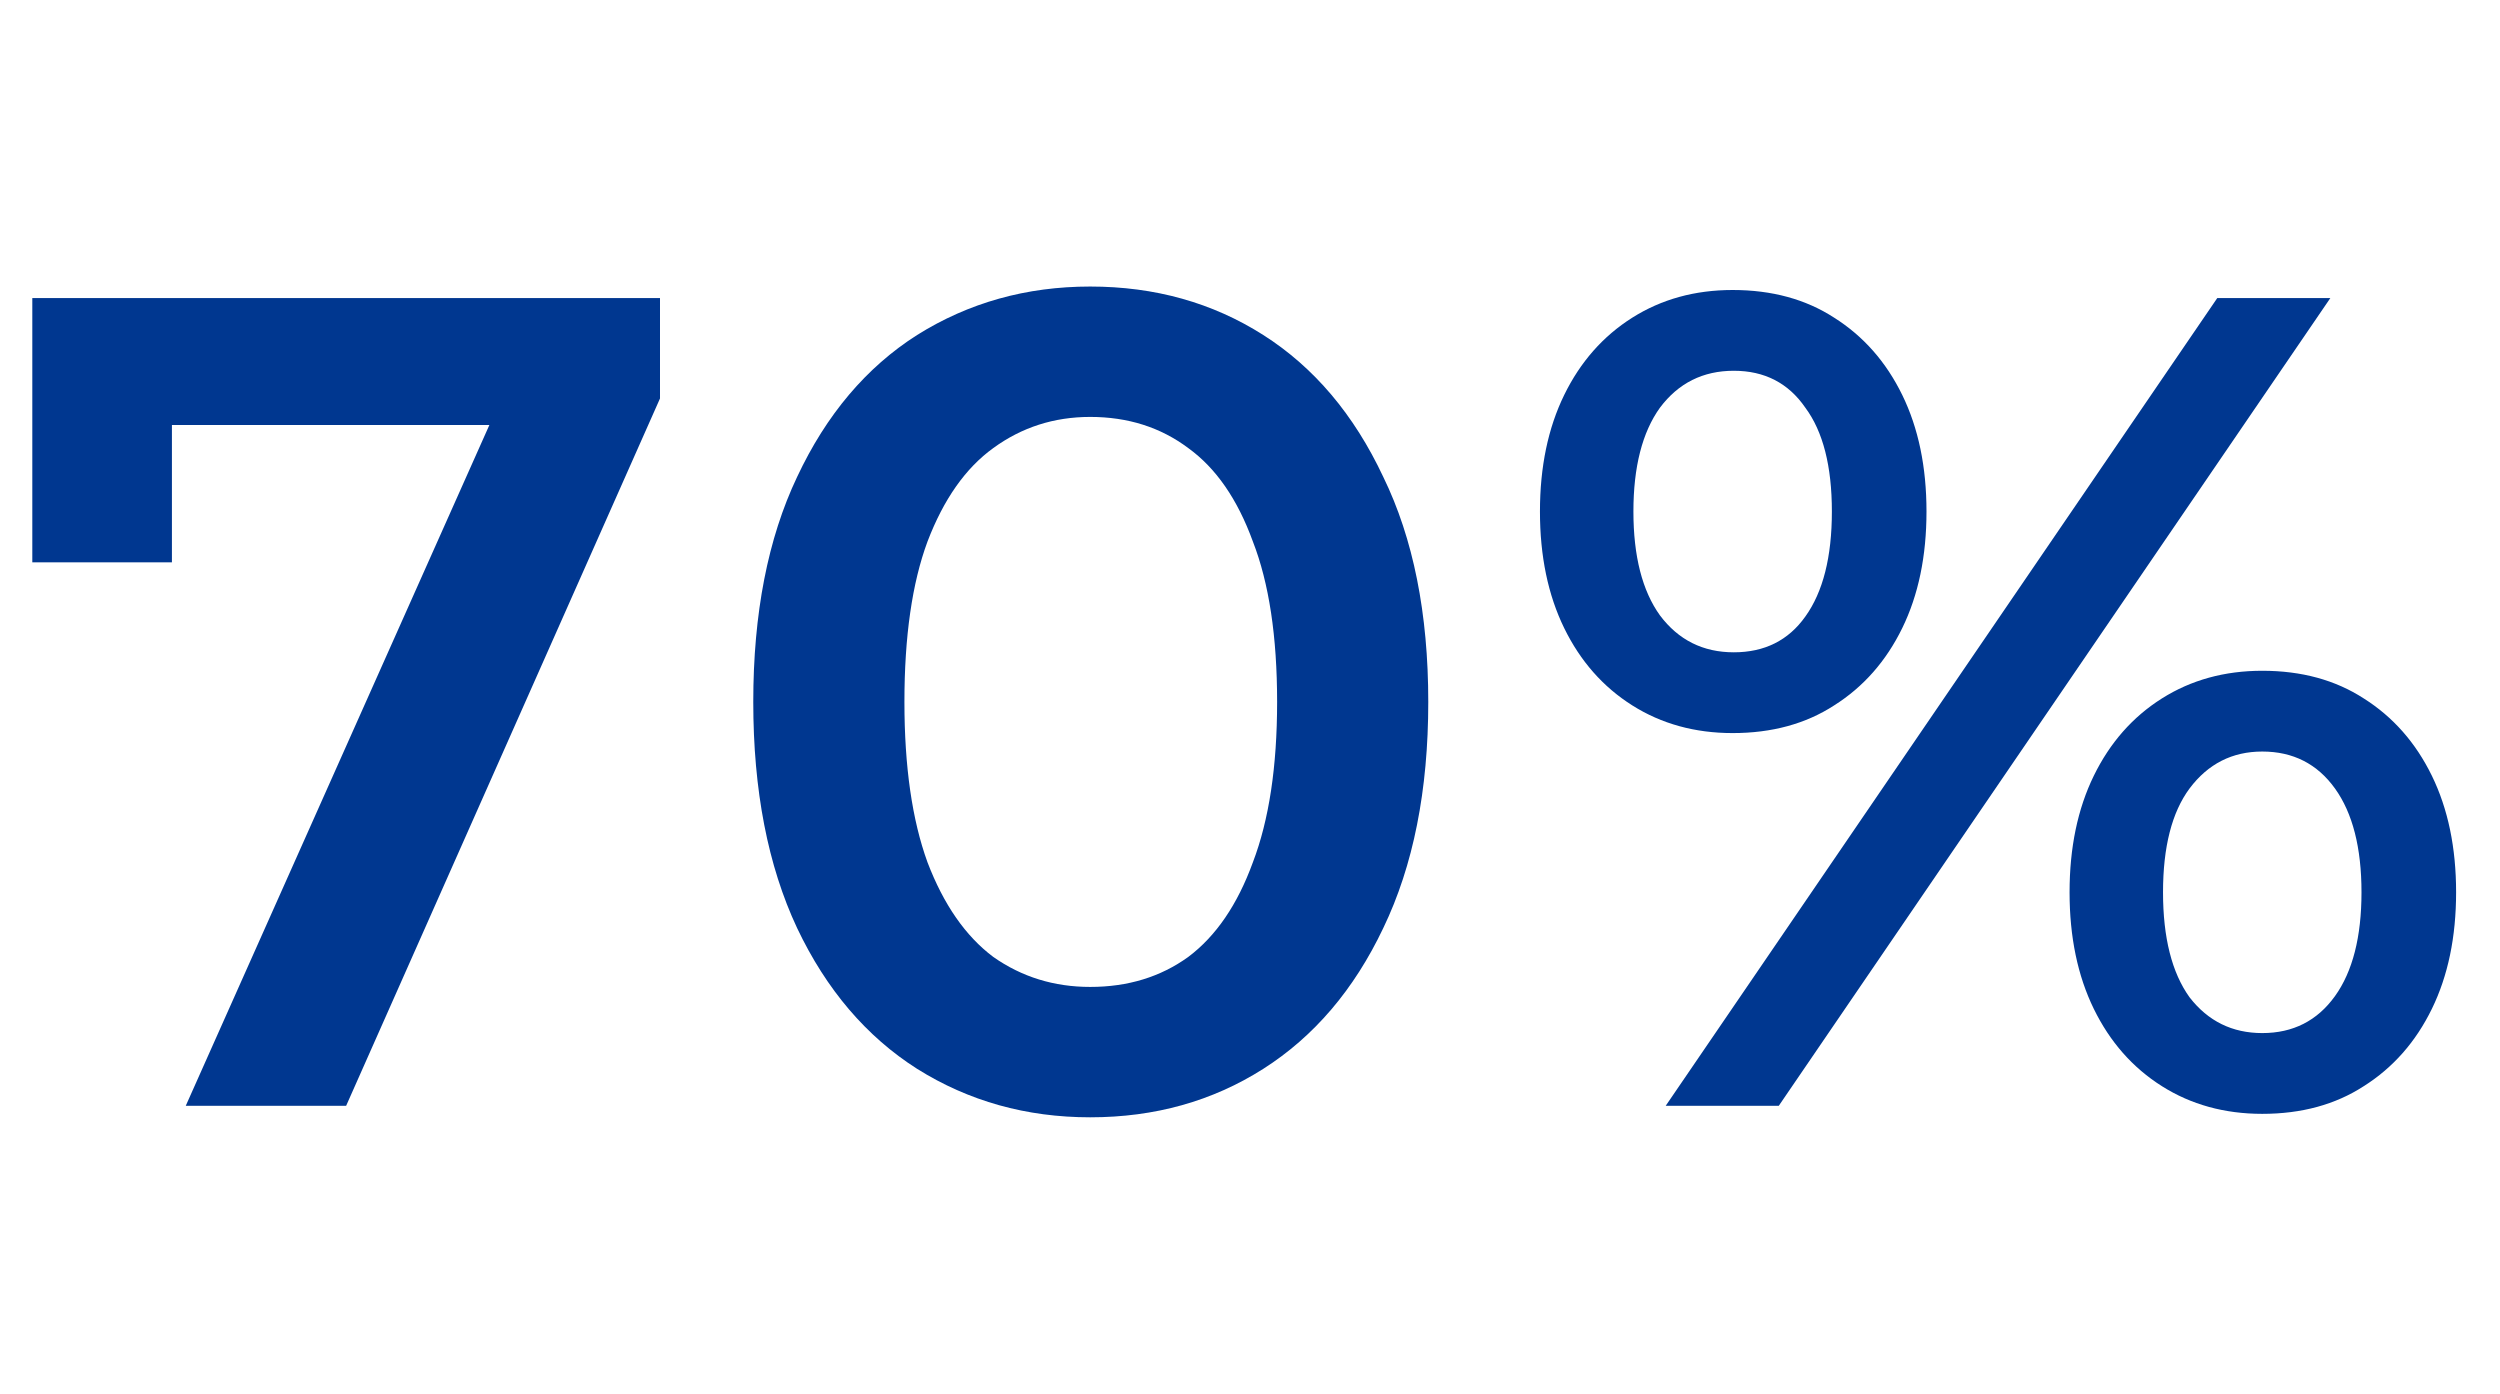
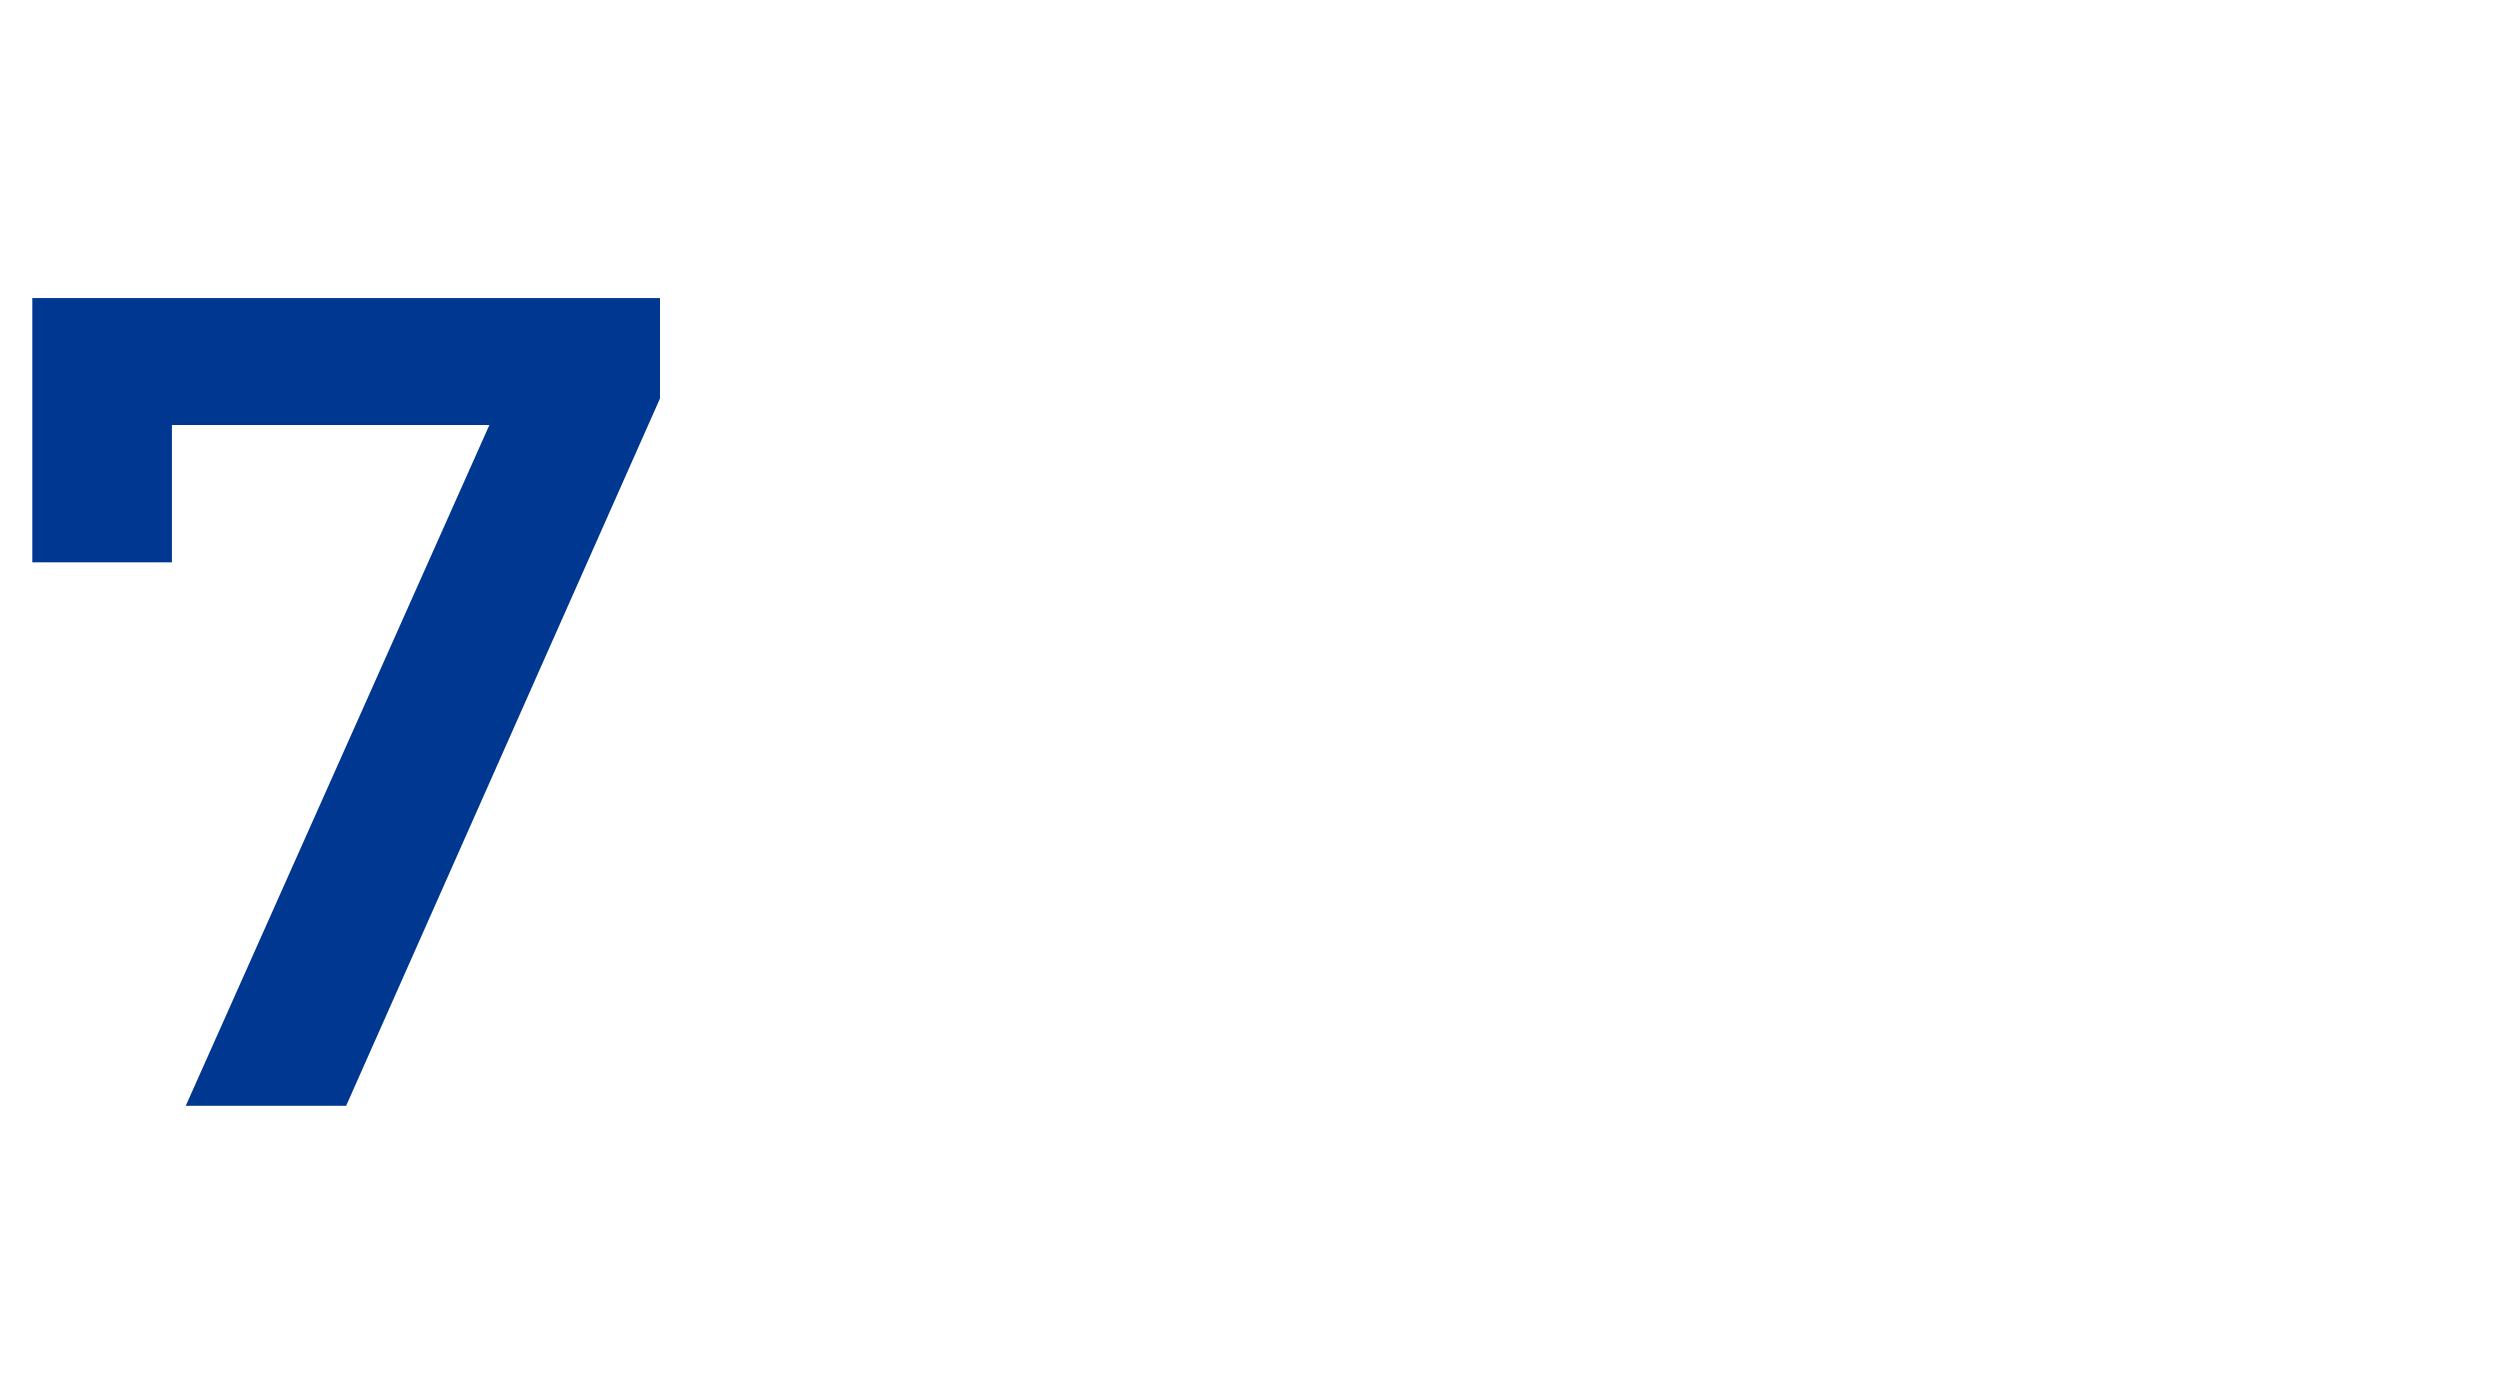
<svg xmlns="http://www.w3.org/2000/svg" width="52" height="29" viewBox="0 0 52 29" fill="none">
-   <path d="M34.647 23L46.119 6.2H48.471L36.999 23H34.647ZM36.039 15.248C35.255 15.248 34.559 15.056 33.951 14.672C33.343 14.288 32.871 13.752 32.535 13.064C32.199 12.376 32.031 11.568 32.031 10.64C32.031 9.712 32.199 8.904 32.535 8.216C32.871 7.528 33.343 6.992 33.951 6.608C34.559 6.224 35.255 6.032 36.039 6.032C36.855 6.032 37.559 6.224 38.151 6.608C38.759 6.992 39.231 7.528 39.567 8.216C39.903 8.904 40.071 9.712 40.071 10.64C40.071 11.568 39.903 12.376 39.567 13.064C39.231 13.752 38.759 14.288 38.151 14.672C37.559 15.056 36.855 15.248 36.039 15.248ZM36.063 13.568C36.703 13.568 37.199 13.32 37.551 12.824C37.919 12.312 38.103 11.584 38.103 10.64C38.103 9.696 37.919 8.976 37.551 8.48C37.199 7.968 36.703 7.712 36.063 7.712C35.423 7.712 34.911 7.968 34.527 8.48C34.159 8.992 33.975 9.712 33.975 10.64C33.975 11.568 34.159 12.288 34.527 12.8C34.911 13.312 35.423 13.568 36.063 13.568ZM47.055 23.168C46.271 23.168 45.575 22.976 44.967 22.592C44.359 22.208 43.887 21.672 43.551 20.984C43.215 20.296 43.047 19.488 43.047 18.56C43.047 17.632 43.215 16.824 43.551 16.136C43.887 15.448 44.359 14.912 44.967 14.528C45.575 14.144 46.271 13.952 47.055 13.952C47.871 13.952 48.575 14.144 49.167 14.528C49.775 14.912 50.247 15.448 50.583 16.136C50.919 16.824 51.087 17.632 51.087 18.56C51.087 19.488 50.919 20.296 50.583 20.984C50.247 21.672 49.775 22.208 49.167 22.592C48.575 22.976 47.871 23.168 47.055 23.168ZM47.055 21.488C47.695 21.488 48.199 21.232 48.567 20.72C48.935 20.208 49.119 19.488 49.119 18.56C49.119 17.632 48.935 16.912 48.567 16.4C48.199 15.888 47.695 15.632 47.055 15.632C46.431 15.632 45.927 15.888 45.543 16.4C45.175 16.896 44.991 17.616 44.991 18.56C44.991 19.504 45.175 20.232 45.543 20.744C45.927 21.24 46.431 21.488 47.055 21.488Z" fill="#003790" />
-   <path d="M22.676 23.24C21.348 23.24 20.148 22.904 19.076 22.232C18.02 21.56 17.188 20.584 16.58 19.304C15.972 18.008 15.668 16.44 15.668 14.6C15.668 12.76 15.972 11.2 16.58 9.92C17.188 8.624 18.02 7.64 19.076 6.968C20.148 6.296 21.348 5.96 22.676 5.96C24.02 5.96 25.22 6.296 26.276 6.968C27.332 7.64 28.164 8.624 28.772 9.92C29.396 11.2 29.708 12.76 29.708 14.6C29.708 16.44 29.396 18.008 28.772 19.304C28.164 20.584 27.332 21.56 26.276 22.232C25.22 22.904 24.02 23.24 22.676 23.24ZM22.676 20.528C23.46 20.528 24.14 20.32 24.716 19.904C25.292 19.472 25.74 18.816 26.06 17.936C26.396 17.056 26.564 15.944 26.564 14.6C26.564 13.24 26.396 12.128 26.06 11.264C25.74 10.384 25.292 9.736 24.716 9.32C24.14 8.888 23.46 8.672 22.676 8.672C21.924 8.672 21.252 8.888 20.66 9.32C20.084 9.736 19.628 10.384 19.292 11.264C18.972 12.128 18.812 13.24 18.812 14.6C18.812 15.944 18.972 17.056 19.292 17.936C19.628 18.816 20.084 19.472 20.66 19.904C21.252 20.32 21.924 20.528 22.676 20.528Z" fill="#003790" />
  <path d="M3.864 23L10.8 7.448L11.616 8.84H2.088L3.576 7.328V11.696H0.672V6.2H13.728V8.288L7.2 23H3.864Z" fill="#003790" />
</svg>